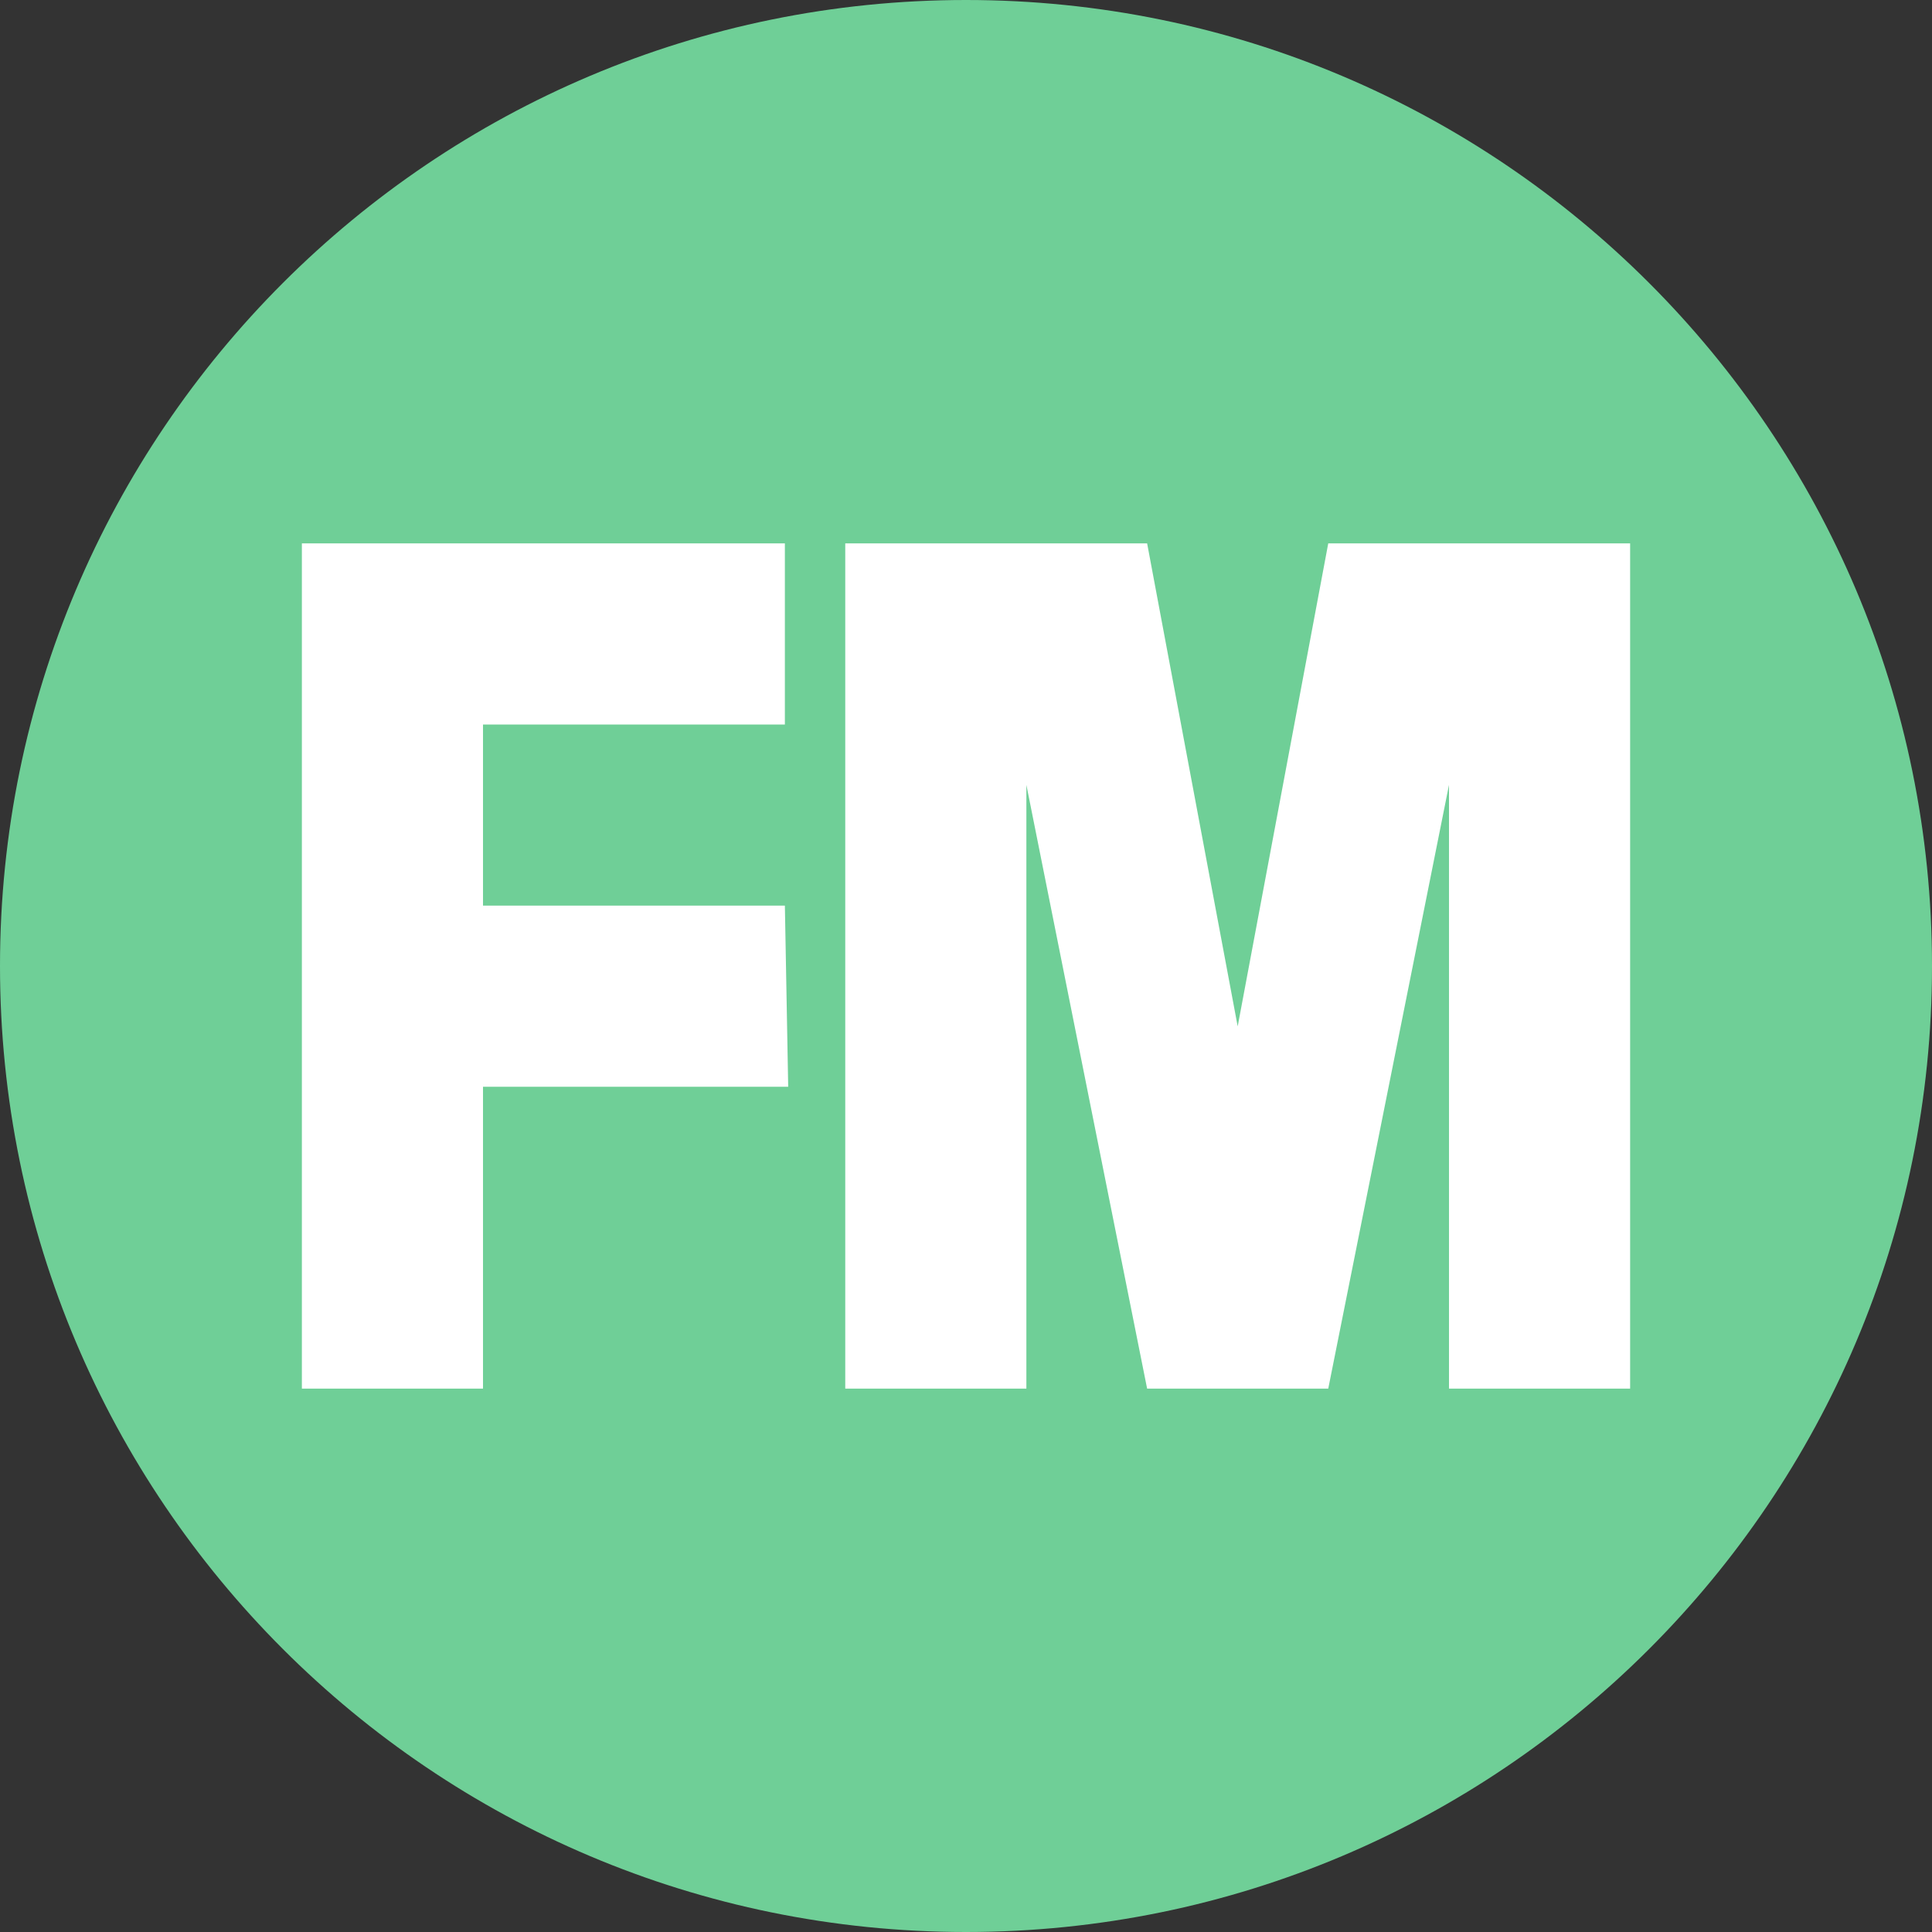
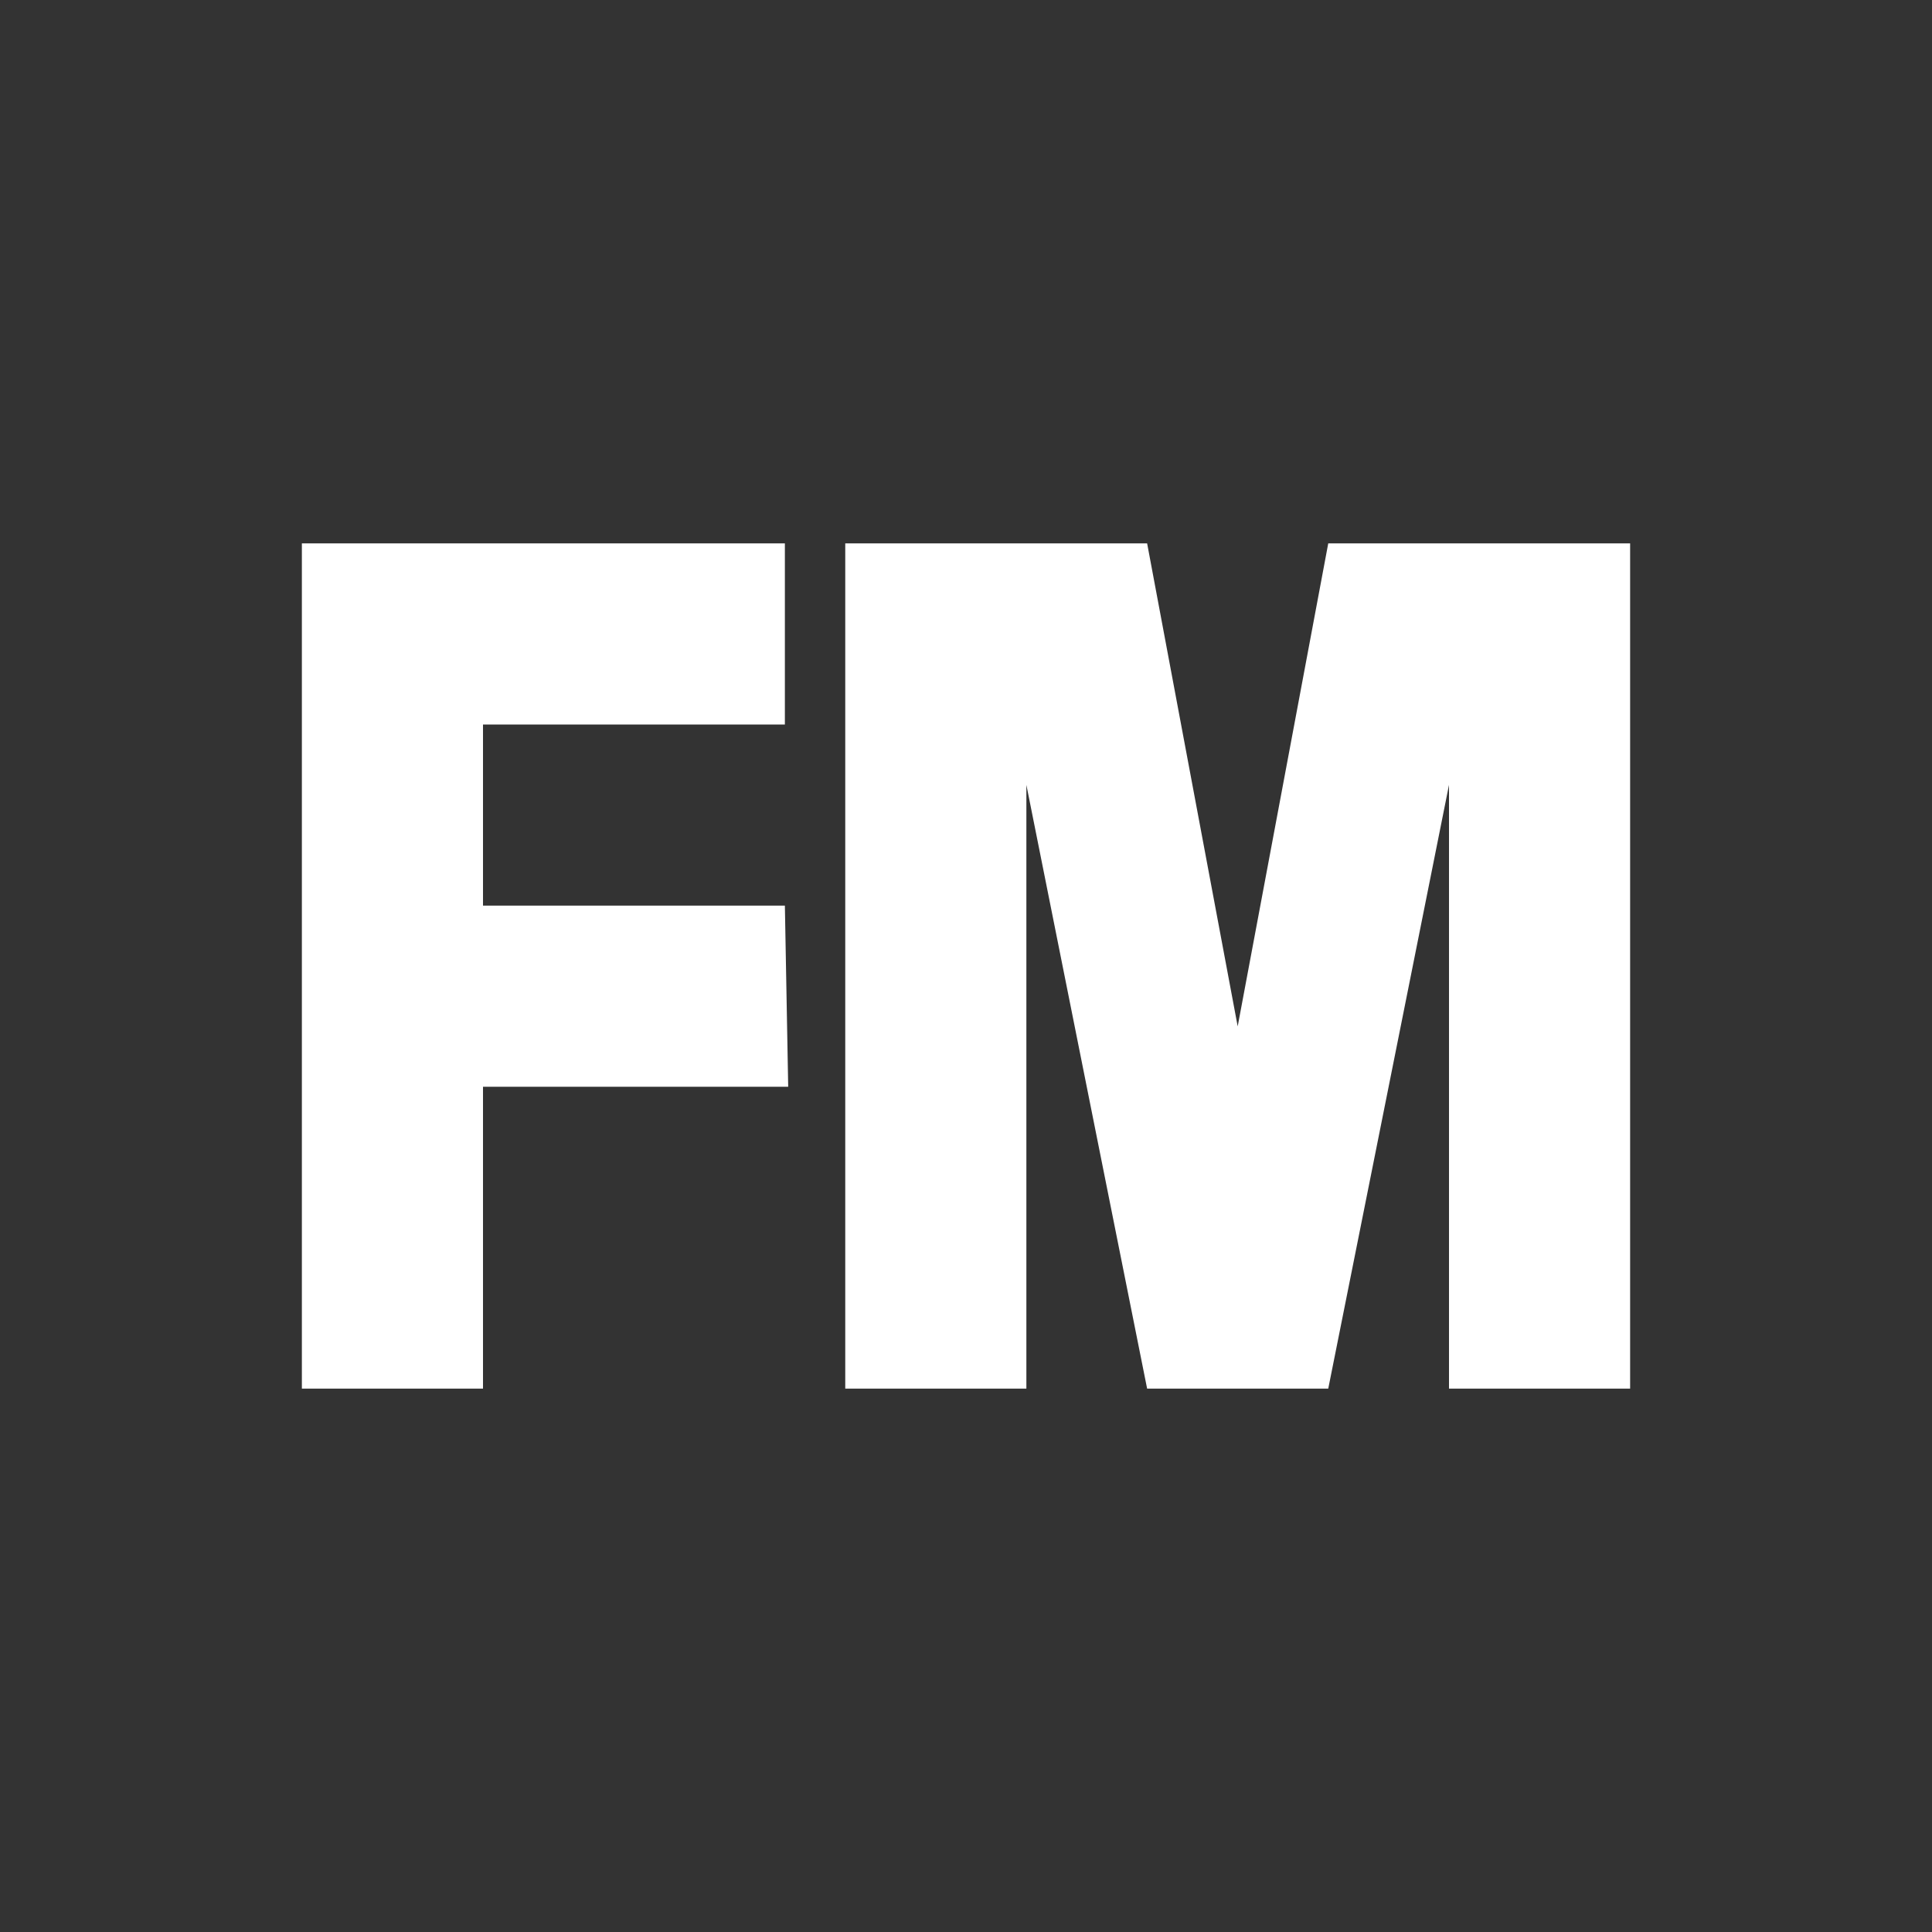
<svg xmlns="http://www.w3.org/2000/svg" width="32" height="32" fill="none">
  <rect width="100%" height="100%" fill="#333333" stroke="none" />
-   <path fill-rule="evenodd" clip-rule="evenodd" d="M16 32c8.837 0 16-7.163 16-16S24.837 0 16 0 0 7.163 0 16s7.163 16 16 16Z" fill="#6FCF97" />
  <path fill-rule="evenodd" clip-rule="evenodd" d="M5 23V9h8v3H8v3h5l.055 3H8v5H5Zm9 0V9h5l1.5 8L22 9h5v14h-3V13l-2 10h-3l-2-10v10h-3Z" fill="#fff" />
</svg>